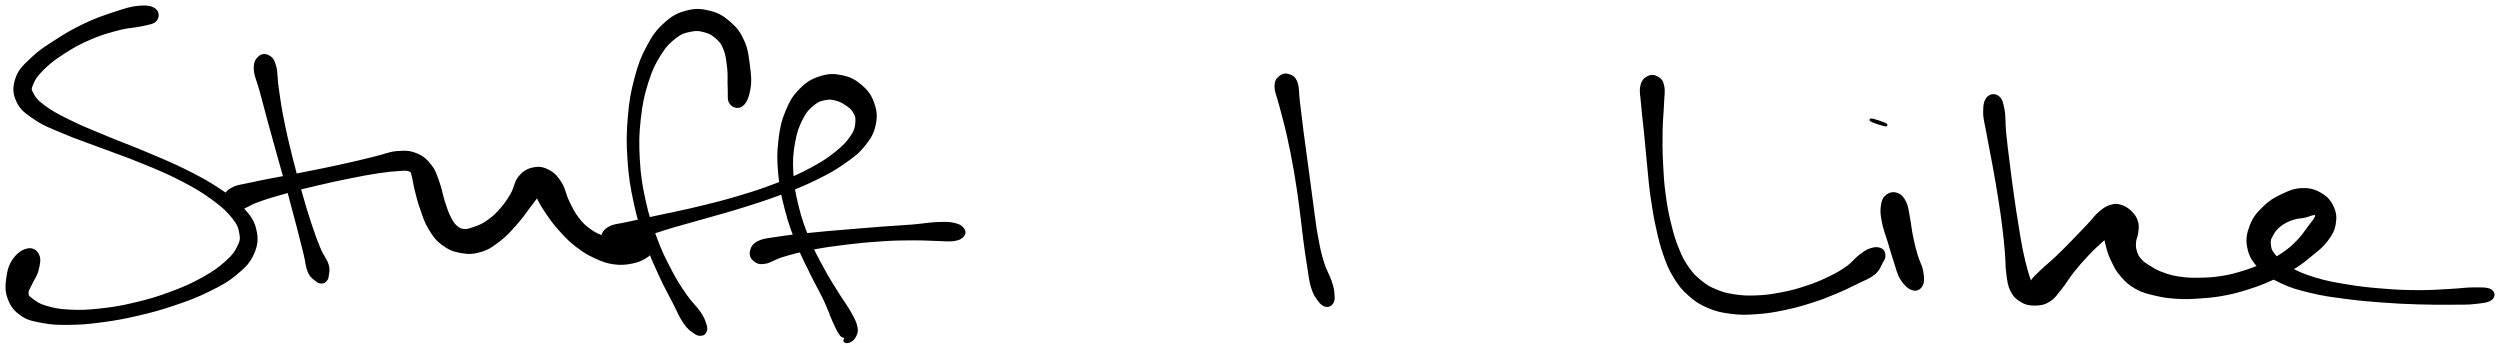
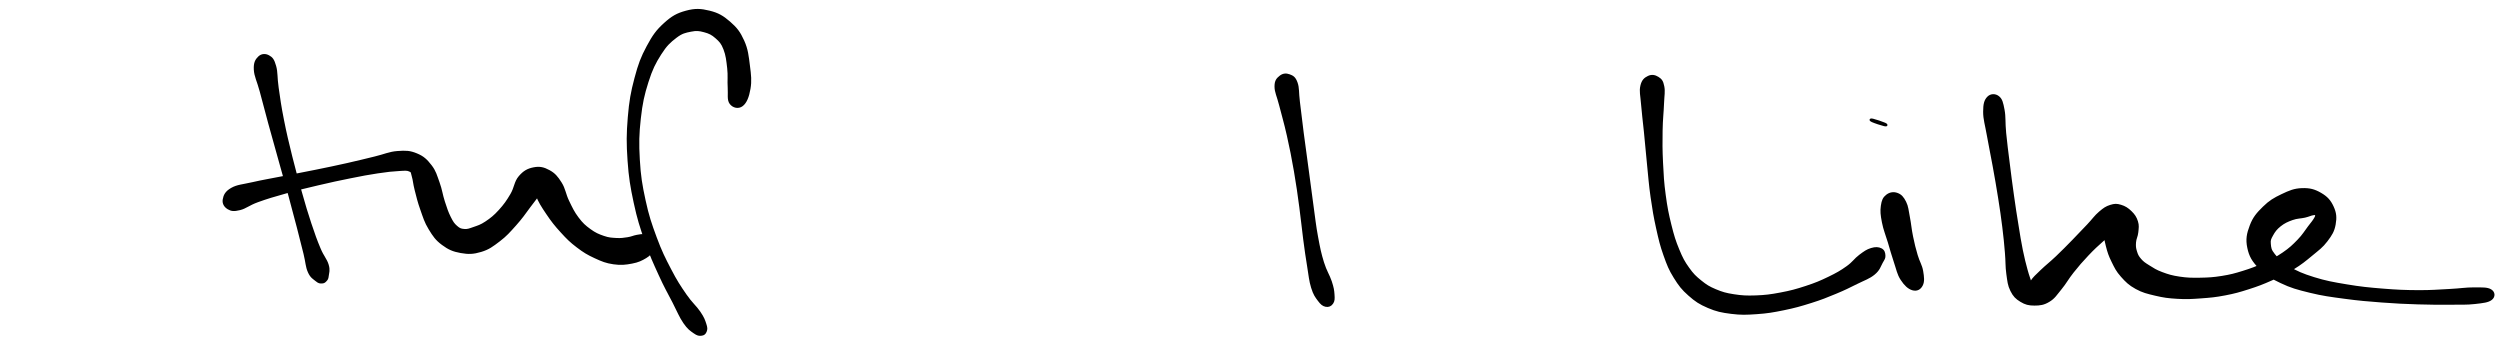
<svg xmlns="http://www.w3.org/2000/svg" id="canvas" viewBox="292.761 332.434 1136.704 158.506">
-   <path d="M 363.24,336.84 C 361.74 335.62, 359.72 335.23, 356.04 335.53 C 352.37 335.82, 349.85 336.69, 344.87 338.31 C 339.89 339.94, 336.54 341.08, 331.15 343.64 C 325.76 346.20, 322.73 348.01, 317.92 351.12 C 313.11 354.22, 310.62 355.78, 307.09 359.18 C 303.56 362.59, 301.56 364.30, 300.27 368.14 C 298.98 371.98, 298.97 374.73, 300.65 378.38 C 302.33 382.03, 304.44 383.52, 308.68 386.39 C 312.93 389.27, 315.82 390.21, 321.86 392.78 C 327.89 395.35, 331.72 396.53, 338.86 399.24 C 346.01 401.94, 350.32 403.33, 357.58 406.32 C 364.84 409.31, 368.79 410.89, 375.17 414.19 C 381.54 417.49, 384.75 419.40, 389.45 422.82 C 394.15 426.24, 396.15 428.14, 398.67 431.28 C 401.20 434.42, 401.59 435.85, 402.07 438.52 C 402.56 441.19, 402.38 442.03, 401.10 444.63 C 399.82 447.23, 398.88 448.66, 395.68 451.51 C 392.49 454.37, 390.13 456.11, 385.13 458.91 C 380.12 461.70, 376.78 463.18, 370.66 465.47 C 364.55 467.76, 360.97 468.82, 354.56 470.36 C 348.14 471.90, 344.61 472.50, 338.58 473.17 C 332.55 473.84, 329.41 473.95, 324.42 473.70 C 319.43 473.46, 317.05 472.95, 313.63 471.94 C 310.22 470.94, 309.03 469.91, 307.35 468.67 C 305.67 467.42, 305.30 467.20, 305.24 465.72 C 305.17 464.24, 306.10 463.34, 307.01 461.26 C 307.92 459.18, 309.15 457.85, 309.79 455.32 C 310.42 452.79, 311.00 450.50, 310.17 448.61 C 309.35 446.71, 307.85 445.54, 305.68 445.83 C 303.50 446.13, 301.21 447.54, 299.31 450.08 C 297.40 452.62, 296.68 454.94, 296.16 458.53 C 295.64 462.12, 295.45 464.64, 296.71 468.03 C 297.96 471.43, 299.38 473.36, 302.45 475.51 C 305.51 477.66, 307.65 477.96, 312.02 478.79 C 316.39 479.62, 318.87 479.71, 324.32 479.64 C 329.76 479.58, 332.95 479.31, 339.23 478.47 C 345.52 477.62, 349.10 476.98, 355.76 475.42 C 362.41 473.85, 366.07 472.86, 372.52 470.65 C 378.97 468.44, 382.46 467.14, 388.01 464.37 C 393.56 461.60, 396.30 460.13, 400.25 456.79 C 404.21 453.46, 406.07 451.64, 407.79 447.70 C 409.52 443.77, 409.78 441.17, 408.87 437.11 C 407.96 433.04, 406.54 431.09, 403.24 427.39 C 399.94 423.69, 397.57 422.08, 392.37 418.61 C 387.18 415.15, 383.87 413.37, 377.27 410.06 C 370.66 406.76, 366.66 405.19, 359.35 402.09 C 352.04 398.99, 347.73 397.51, 340.72 394.58 C 333.71 391.64, 329.92 390.19, 324.32 387.42 C 318.71 384.65, 316.04 383.19, 312.68 380.71 C 309.32 378.24, 308.57 377.05, 307.51 375.05 C 306.44 373.04, 306.47 372.88, 307.35 370.70 C 308.24 368.52, 309.12 366.95, 311.94 364.13 C 314.76 361.31, 317.05 359.44, 321.46 356.59 C 325.86 353.74, 328.86 352.06, 333.97 349.87 C 339.08 347.68, 342.33 346.83, 347.01 345.62 C 351.69 344.42, 354.04 344.64, 357.35 343.84 C 360.66 343.04, 362.39 343.02, 363.57 341.62 C 364.75 340.22, 364.75 338.06, 363.24 336.84" style="stroke: black; fill: black;" />
  <path d="M 410.54,358.49 C 409.30 359.69, 408.50 360.94, 408.66 364.03 C 408.82 367.12, 410.04 369.07, 411.35 373.95 C 412.66 378.82, 413.50 382.18, 415.20 388.41 C 416.90 394.65, 418.01 398.51, 419.85 405.12 C 421.70 411.74, 422.75 415.36, 424.43 421.48 C 426.10 427.60, 426.85 430.47, 428.21 435.72 C 429.58 440.97, 430.25 443.68, 431.25 447.74 C 432.25 451.80, 432.13 453.58, 433.21 456.01 C 434.28 458.45, 435.47 458.95, 436.64 459.92 C 437.81 460.88, 438.22 460.83, 439.06 460.83 C 439.91 460.83, 440.34 460.53, 440.88 459.91 C 441.41 459.30, 441.58 459.17, 441.75 457.76 C 441.91 456.34, 442.45 455.29, 441.70 452.84 C 440.96 450.39, 439.60 449.26, 438.03 445.51 C 436.45 441.75, 435.52 439.16, 433.82 434.06 C 432.13 428.97, 431.30 426.12, 429.58 420.05 C 427.85 413.98, 426.82 410.34, 425.18 403.72 C 423.54 397.10, 422.61 393.23, 421.37 386.96 C 420.12 380.69, 419.67 377.26, 418.97 372.38 C 418.26 367.49, 418.64 365.39, 417.82 362.52 C 417.01 359.65, 416.33 358.83, 414.87 358.03 C 413.41 357.22, 411.78 357.29, 410.54 358.49" style="stroke: black; fill: black;" />
  <path d="M 396.57,427.15 C 398.02 428.01, 399.13 428.13, 401.81 427.48 C 404.49 426.82, 405.75 425.39, 409.95 423.87 C 414.15 422.35, 417.29 421.42, 422.81 419.88 C 428.33 418.34, 431.71 417.54, 437.54 416.17 C 443.37 414.80, 446.59 414.11, 451.97 413.03 C 457.36 411.95, 460.05 411.43, 464.46 410.77 C 468.88 410.10, 471.14 409.87, 474.06 409.71 C 476.98 409.54, 477.77 409.39, 479.05 409.96 C 480.34 410.53, 479.94 410.81, 480.49 412.57 C 481.03 414.33, 481.02 415.76, 481.79 418.76 C 482.56 421.77, 483.07 424.06, 484.33 427.59 C 485.59 431.13, 486.16 433.29, 488.10 436.45 C 490.03 439.61, 491.17 441.30, 494.01 443.40 C 496.86 445.51, 498.82 446.37, 502.30 446.99 C 505.78 447.61, 507.93 447.55, 511.41 446.50 C 514.89 445.46, 516.58 444.14, 519.70 441.77 C 522.82 439.39, 524.26 437.70, 527.02 434.62 C 529.78 431.53, 531.17 429.52, 533.50 426.34 C 535.83 423.15, 537.72 421.21, 538.65 418.69 C 539.59 416.17, 538.69 414.45, 538.19 413.72 C 537.69 412.99, 536.43 413.57, 536.16 415.05 C 535.89 416.53, 535.77 418.23, 536.85 421.11 C 537.92 424.00, 539.30 426.14, 541.55 429.48 C 543.80 432.82, 545.34 434.79, 548.10 437.80 C 550.85 440.82, 552.27 442.22, 555.32 444.54 C 558.37 446.86, 560.08 447.88, 563.36 449.39 C 566.65 450.91, 568.42 451.63, 571.75 452.11 C 575.09 452.60, 577.13 452.35, 580.04 451.80 C 582.95 451.25, 584.40 450.50, 586.30 449.37 C 588.19 448.24, 588.66 447.41, 589.51 446.16 C 590.37 444.90, 590.72 444.31, 590.57 443.09 C 590.42 441.86, 589.73 440.77, 588.76 440.03 C 587.79 439.29, 587.03 439.45, 585.74 439.39 C 584.45 439.32, 583.84 439.44, 582.32 439.72 C 580.80 440.00, 579.99 440.51, 578.12 440.79 C 576.25 441.08, 575.15 441.26, 572.96 441.14 C 570.77 441.01, 569.57 440.99, 567.16 440.16 C 564.76 439.33, 563.28 438.71, 560.94 437.00 C 558.59 435.29, 557.41 434.24, 555.44 431.63 C 553.46 429.02, 552.60 427.13, 551.06 423.95 C 549.51 420.76, 549.43 418.43, 547.70 415.69 C 545.96 412.95, 544.83 411.58, 542.39 410.24 C 539.94 408.90, 538.15 408.48, 535.48 409.00 C 532.80 409.52, 531.07 410.47, 529.03 412.84 C 526.99 415.22, 527.09 417.82, 525.28 420.89 C 523.46 423.97, 522.24 425.70, 519.94 428.23 C 517.64 430.76, 516.13 431.95, 513.76 433.54 C 511.40 435.12, 510.10 435.45, 508.11 436.15 C 506.11 436.85, 505.35 437.17, 503.78 437.04 C 502.21 436.91, 501.55 436.64, 500.24 435.49 C 498.93 434.34, 498.39 433.54, 497.25 431.27 C 496.11 428.99, 495.55 427.27, 494.53 424.12 C 493.51 420.97, 493.34 418.78, 492.15 415.52 C 490.96 412.26, 490.57 410.40, 488.57 407.82 C 486.57 405.25, 485.16 403.88, 482.15 402.64 C 479.14 401.39, 477.31 401.31, 473.51 401.60 C 469.71 401.89, 467.72 403.00, 463.16 404.09 C 458.60 405.19, 456.09 405.85, 450.70 407.06 C 445.31 408.27, 442.12 408.93, 436.22 410.13 C 430.32 411.33, 426.92 411.93, 421.19 413.06 C 415.47 414.19, 412.20 414.71, 407.59 415.76 C 402.97 416.81, 400.73 416.83, 398.11 418.31 C 395.50 419.79, 394.84 421.38, 394.53 423.15 C 394.22 424.92, 395.11 426.28, 396.57 427.15" style="stroke: black; fill: black;" />
  <path d="M 630.15,380.28 C 631.86 378.96, 632.87 376.39, 633.49 372.80 C 634.11 369.20, 633.80 366.63, 633.24 362.29 C 632.68 357.95, 632.45 355.03, 630.68 351.10 C 628.91 347.17, 627.46 345.31, 624.38 342.64 C 621.30 339.98, 619.20 338.74, 615.28 337.77 C 611.35 336.80, 608.82 336.68, 604.76 337.78 C 600.71 338.88, 598.50 340.11, 594.99 343.29 C 591.49 346.47, 589.89 348.71, 587.23 353.66 C 584.58 358.61, 583.44 361.62, 581.73 368.05 C 580.02 374.48, 579.33 378.37, 578.70 385.83 C 578.08 393.29, 578.06 397.62, 578.59 405.36 C 579.13 413.10, 579.81 417.18, 581.38 424.53 C 582.95 431.88, 584.16 435.54, 586.43 442.10 C 588.70 448.67, 590.22 451.84, 592.73 457.37 C 595.24 462.91, 596.75 465.43, 598.99 469.77 C 601.22 474.12, 602.02 476.33, 603.91 479.09 C 605.80 481.84, 606.87 482.45, 608.42 483.55 C 609.97 484.65, 610.62 484.70, 611.66 484.59 C 612.70 484.49, 613.26 483.99, 613.61 483.03 C 613.97 482.07, 613.99 481.51, 613.42 479.79 C 612.85 478.07, 612.56 477.06, 610.76 474.41 C 608.96 471.76, 607.08 470.40, 604.42 466.53 C 601.76 462.67, 600.17 460.28, 597.47 455.07 C 594.76 449.87, 593.21 446.81, 590.88 440.51 C 588.55 434.21, 587.34 430.67, 585.80 423.58 C 584.26 416.49, 583.61 412.52, 583.18 405.07 C 582.75 397.61, 582.84 393.40, 583.63 386.31 C 584.42 379.22, 585.26 375.48, 587.12 369.62 C 588.99 363.75, 590.37 361.05, 592.95 356.97 C 595.53 352.90, 597.23 351.37, 600.01 349.24 C 602.79 347.12, 604.26 346.88, 606.86 346.35 C 609.46 345.82, 610.70 345.99, 613.02 346.61 C 615.33 347.23, 616.59 347.84, 618.42 349.46 C 620.26 351.09, 621.08 351.93, 622.18 354.73 C 623.27 357.52, 623.50 359.93, 623.90 363.43 C 624.29 366.93, 623.92 369.04, 624.13 372.23 C 624.34 375.42, 623.74 377.77, 624.95 379.38 C 626.15 380.99, 628.44 381.60, 630.15 380.28" style="stroke: black; fill: black;" />
-   <path d="M 568.63,444.65 C 569.99 445.47, 570.73 445.74, 573.27 445.08 C 575.80 444.43, 577.02 443.08, 581.32 441.39 C 585.62 439.70, 588.65 438.57, 594.76 436.64 C 600.87 434.71, 604.77 433.78, 611.87 431.73 C 618.97 429.68, 623.05 428.65, 630.27 426.39 C 637.50 424.12, 641.31 422.92, 648.00 420.40 C 654.68 417.88, 658.02 416.57, 663.70 413.79 C 669.37 411.00, 671.99 409.58, 676.39 406.50 C 680.79 403.42, 682.88 401.90, 685.69 398.39 C 688.51 394.89, 689.66 392.80, 690.46 388.98 C 691.27 385.15, 690.97 382.77, 689.72 379.26 C 688.47 375.75, 687.04 373.85, 684.20 371.42 C 681.35 368.99, 679.22 367.88, 675.50 367.11 C 671.78 366.35, 669.37 366.39, 665.61 367.60 C 661.85 368.81, 659.72 370.11, 656.69 373.18 C 653.65 376.26, 652.33 378.37, 650.43 382.98 C 648.53 387.58, 647.86 390.50, 647.19 396.20 C 646.53 401.90, 646.53 405.22, 647.10 411.47 C 647.67 417.72, 648.41 421.13, 650.05 427.47 C 651.69 433.80, 652.95 437.23, 655.29 443.16 C 657.63 449.08, 659.24 451.95, 661.73 457.08 C 664.22 462.21, 665.73 464.55, 667.74 468.81 C 669.74 473.08, 670.39 475.36, 671.76 478.40 C 673.13 481.45, 673.64 482.60, 674.59 484.03 C 675.55 485.45, 675.81 485.32, 676.53 485.53 C 677.24 485.73, 677.72 485.30, 678.15 485.05 C 678.58 484.81, 678.98 483.86, 678.69 484.31 C 678.40 484.76, 676.65 486.62, 676.71 487.30 C 676.77 487.98, 678.01 488.12, 678.98 487.71 C 679.95 487.30, 680.93 486.58, 681.56 485.24 C 682.18 483.91, 682.56 483.17, 682.11 481.04 C 681.65 478.92, 680.99 477.69, 679.28 474.62 C 677.57 471.54, 676.04 469.70, 673.55 465.67 C 671.07 461.64, 669.50 459.36, 666.86 454.46 C 664.21 449.55, 662.64 446.80, 660.34 441.14 C 658.04 435.47, 656.84 432.15, 655.36 426.13 C 653.89 420.11, 653.29 416.83, 652.97 411.04 C 652.65 405.24, 652.88 402.13, 653.77 397.16 C 654.66 392.19, 655.64 389.67, 657.44 386.18 C 659.24 382.70, 660.59 381.50, 662.77 379.74 C 664.95 377.99, 666.26 377.80, 668.32 377.41 C 670.38 377.02, 671.25 377.28, 673.08 377.77 C 674.92 378.27, 675.93 378.83, 677.50 379.89 C 679.06 380.95, 679.97 381.52, 680.91 383.07 C 681.85 384.63, 682.36 385.42, 682.20 387.65 C 682.03 389.89, 681.94 391.42, 680.08 394.25 C 678.22 397.08, 676.63 398.82, 672.89 401.82 C 669.15 404.82, 666.70 406.42, 661.38 409.26 C 656.07 412.10, 652.81 413.48, 646.31 416.01 C 639.82 418.54, 636.05 419.75, 628.89 421.90 C 621.74 424.05, 617.70 425.02, 610.55 426.76 C 603.40 428.50, 599.47 429.21, 593.15 430.59 C 586.83 431.97, 583.67 432.56, 578.93 433.66 C 574.20 434.76, 571.97 434.63, 569.48 436.10 C 566.99 437.56, 566.66 439.27, 566.49 440.98 C 566.32 442.69, 567.28 443.83, 568.63 444.65" style="stroke: black; fill: black;" />
-   <path d="M 635.88,450.88 C 637.17 451.87, 638.10 452.29, 640.67 451.87 C 643.24 451.45, 644.49 450.04, 648.73 448.77 C 652.97 447.50, 656.07 446.66, 661.88 445.53 C 667.68 444.41, 671.37 443.92, 677.75 443.14 C 684.14 442.36, 687.78 442.04, 693.80 441.65 C 699.82 441.27, 702.80 441.24, 707.86 441.22 C 712.93 441.19, 715.41 441.45, 719.14 441.52 C 722.87 441.58, 724.22 441.91, 726.51 441.54 C 728.79 441.18, 729.72 440.67, 730.57 439.70 C 731.42 438.72, 731.51 437.73, 730.76 436.65 C 730.01 435.57, 729.14 434.86, 726.80 434.31 C 724.46 433.75, 722.91 433.75, 719.07 433.89 C 715.22 434.04, 712.73 434.59, 707.59 435.02 C 702.46 435.44, 699.49 435.54, 693.40 436.00 C 687.31 436.46, 683.66 436.76, 677.15 437.32 C 670.64 437.88, 666.93 438.16, 660.88 438.80 C 654.82 439.43, 651.53 439.74, 646.86 440.49 C 642.19 441.23, 640.06 441.23, 637.53 442.52 C 635.00 443.81, 634.54 445.26, 634.21 446.93 C 633.88 448.60, 634.59 449.89, 635.88 450.88" style="stroke: black; fill: black;" />
  <path d="M 874.89,367.28 C 873.65 368.29, 872.76 369.11, 872.76 371.72 C 872.76 374.34, 873.77 375.90, 874.89 380.35 C 876.01 384.80, 877.02 388.00, 878.36 393.98 C 879.70 399.97, 880.45 403.77, 881.59 410.28 C 882.72 416.79, 883.18 420.37, 884.02 426.54 C 884.86 432.71, 885.08 435.76, 885.79 441.13 C 886.50 446.49, 886.85 448.97, 887.57 453.38 C 888.29 457.78, 888.43 460.04, 889.39 463.15 C 890.35 466.25, 891.13 467.25, 892.37 468.91 C 893.60 470.56, 894.35 471.16, 895.57 471.43 C 896.79 471.69, 897.77 471.25, 898.46 470.24 C 899.16 469.23, 899.18 468.33, 899.04 466.38 C 898.91 464.42, 898.76 463.38, 897.81 460.47 C 896.85 457.56, 895.52 455.87, 894.27 451.82 C 893.02 447.77, 892.53 445.42, 891.57 440.21 C 890.60 435.01, 890.32 431.95, 889.46 425.79 C 888.60 419.63, 888.16 416.00, 887.27 409.40 C 886.39 402.81, 885.82 398.93, 885.03 392.81 C 884.24 386.68, 883.86 383.33, 883.31 378.78 C 882.75 374.24, 883.11 372.51, 882.25 370.09 C 881.38 367.67, 880.44 367.25, 878.97 366.69 C 877.50 366.13, 876.13 366.28, 874.89 367.28" style="stroke: black; fill: black;" />
  <path d="M 1042.24,367.43 C 1040.75 368.16, 1039.66 369.02, 1039.10 371.50 C 1038.53 373.98, 1039.10 375.69, 1039.42 379.83 C 1039.74 383.97, 1040.16 386.80, 1040.70 392.20 C 1041.23 397.60, 1041.49 400.89, 1042.10 406.83 C 1042.71 412.77, 1042.90 416.04, 1043.73 421.91 C 1044.57 427.78, 1045.09 430.87, 1046.26 436.17 C 1047.44 441.48, 1048.02 443.96, 1049.60 448.42 C 1051.19 452.88, 1051.96 454.87, 1054.20 458.48 C 1056.44 462.09, 1057.73 463.76, 1060.79 466.47 C 1063.85 469.17, 1065.65 470.36, 1069.48 472.00 C 1073.32 473.64, 1075.56 474.09, 1079.97 474.65 C 1084.37 475.20, 1086.75 475.11, 1091.50 474.78 C 1096.26 474.45, 1098.82 474.02, 1103.75 473.01 C 1108.68 472.00, 1111.44 471.22, 1116.16 469.73 C 1120.89 468.24, 1123.22 467.29, 1127.38 465.56 C 1131.54 463.84, 1133.46 462.84, 1136.96 461.11 C 1140.45 459.37, 1142.57 458.76, 1144.84 456.88 C 1147.12 455.00, 1147.42 453.37, 1148.35 451.71 C 1149.29 450.05, 1149.60 449.76, 1149.53 448.57 C 1149.46 447.39, 1149.19 446.37, 1148.01 445.79 C 1146.83 445.21, 1145.54 445.10, 1143.62 445.69 C 1141.70 446.27, 1140.60 447.07, 1138.41 448.71 C 1136.22 450.34, 1135.49 451.87, 1132.67 453.87 C 1129.85 455.88, 1128.06 456.91, 1124.32 458.72 C 1120.58 460.53, 1118.36 461.47, 1113.97 462.91 C 1109.58 464.35, 1106.93 465.07, 1102.35 465.93 C 1097.78 466.80, 1095.36 467.09, 1091.10 467.25 C 1086.85 467.40, 1084.75 467.28, 1081.07 466.71 C 1077.40 466.14, 1075.73 465.66, 1072.71 464.39 C 1069.70 463.12, 1068.46 462.34, 1065.99 460.35 C 1063.52 458.35, 1062.39 457.28, 1060.36 454.42 C 1058.32 451.56, 1057.45 449.97, 1055.83 446.04 C 1054.20 442.11, 1053.47 439.76, 1052.23 434.77 C 1050.99 429.79, 1050.39 426.78, 1049.63 421.09 C 1048.86 415.41, 1048.69 412.19, 1048.41 406.35 C 1048.13 400.51, 1048.13 397.23, 1048.22 391.89 C 1048.31 386.55, 1048.71 383.67, 1048.86 379.63 C 1049.02 375.60, 1049.45 374.07, 1048.98 371.71 C 1048.52 369.34, 1047.90 368.67, 1046.55 367.81 C 1045.20 366.95, 1043.73 366.69, 1042.24 367.43" style="stroke: black; fill: black;" />
  <path d="M 1150.68,421.40 C 1149.30 422.48, 1148.80 423.61, 1148.45 426.02 C 1148.10 428.44, 1148.28 430.14, 1148.93 433.47 C 1149.57 436.80, 1150.57 439.04, 1151.66 442.67 C 1152.75 446.31, 1153.25 448.29, 1154.39 451.64 C 1155.54 454.99, 1155.78 456.97, 1157.38 459.43 C 1158.98 461.88, 1160.57 463.39, 1162.40 463.93 C 1164.23 464.46, 1165.67 463.73, 1166.52 462.08 C 1167.38 460.44, 1167.15 458.42, 1166.69 455.71 C 1166.22 453.00, 1165.12 451.66, 1164.21 448.52 C 1163.29 445.39, 1162.81 443.50, 1162.10 440.02 C 1161.38 436.55, 1161.27 434.30, 1160.65 431.17 C 1160.02 428.03, 1160.03 426.47, 1158.97 424.36 C 1157.90 422.25, 1156.98 421.21, 1155.32 420.62 C 1153.67 420.02, 1152.05 420.32, 1150.68 421.40" style="stroke: black; fill: black;" />
  <path d="M 1149.55,389.32 C 1150.69 389.57, 1150.81 389.21, 1149.75 388.72 C 1148.69 388.23, 1145.38 387.13, 1144.24 386.88 C 1143.10 386.63, 1142.98 386.99, 1144.04 387.48 C 1145.10 387.97, 1148.40 389.07, 1149.55 389.32" style="stroke: black; fill: black;" />
  <path d="M 1196.69,376.79 C 1195.41 378.13, 1194.96 379.78, 1194.96 383.22 C 1194.95 386.65, 1195.79 389.05, 1196.65 393.98 C 1197.51 398.90, 1198.25 402.17, 1199.27 407.84 C 1200.29 413.52, 1200.88 416.79, 1201.76 422.35 C 1202.64 427.91, 1203.04 430.67, 1203.66 435.64 C 1204.28 440.62, 1204.49 442.99, 1204.85 447.23 C 1205.22 451.48, 1205.01 453.43, 1205.49 456.89 C 1205.98 460.34, 1206.07 462.03, 1207.30 464.50 C 1208.53 466.97, 1209.57 467.96, 1211.66 469.24 C 1213.75 470.51, 1215.21 470.88, 1217.75 470.88 C 1220.28 470.88, 1221.95 470.68, 1224.34 469.23 C 1226.74 467.79, 1227.54 466.28, 1229.71 463.65 C 1231.89 461.01, 1232.77 459.11, 1235.21 456.04 C 1237.66 452.97, 1239.22 451.16, 1241.94 448.29 C 1244.65 445.42, 1246.25 443.98, 1248.81 441.70 C 1251.37 439.41, 1252.97 438.66, 1254.74 436.85 C 1256.51 435.05, 1257.17 433.99, 1257.67 432.66 C 1258.17 431.33, 1257.92 430.80, 1257.24 430.19 C 1256.55 429.58, 1255.52 429.25, 1254.24 429.60 C 1252.96 429.95, 1251.72 430.40, 1250.83 431.94 C 1249.93 433.49, 1249.78 434.86, 1249.77 437.33 C 1249.75 439.80, 1250.05 441.48, 1250.76 444.28 C 1251.47 447.07, 1251.97 448.59, 1253.32 451.31 C 1254.66 454.04, 1255.33 455.50, 1257.47 457.91 C 1259.61 460.32, 1260.95 461.67, 1264.02 463.37 C 1267.09 465.06, 1269.07 465.51, 1272.82 466.40 C 1276.58 467.29, 1278.68 467.57, 1282.80 467.81 C 1286.92 468.06, 1289.11 467.92, 1293.43 467.61 C 1297.75 467.30, 1300.07 467.09, 1304.41 466.26 C 1308.75 465.43, 1310.92 464.81, 1315.14 463.46 C 1319.35 462.11, 1321.45 461.30, 1325.49 459.51 C 1329.53 457.72, 1331.69 456.74, 1335.35 454.50 C 1339.01 452.25, 1340.73 450.82, 1343.78 448.29 C 1346.83 445.76, 1348.50 444.63, 1350.60 441.85 C 1352.69 439.08, 1353.70 437.48, 1354.25 434.41 C 1354.80 431.35, 1354.63 429.29, 1353.35 426.52 C 1352.07 423.74, 1350.63 422.15, 1347.84 420.54 C 1345.05 418.93, 1342.92 418.35, 1339.42 418.47 C 1335.91 418.60, 1333.80 419.51, 1330.32 421.17 C 1326.84 422.83, 1324.85 423.99, 1322.02 426.77 C 1319.19 429.55, 1317.55 431.42, 1316.16 435.08 C 1314.77 438.73, 1314.26 441.25, 1315.06 445.05 C 1315.85 448.86, 1317.16 450.98, 1320.13 454.10 C 1323.10 457.23, 1325.31 458.50, 1329.90 460.69 C 1334.50 462.89, 1337.31 463.65, 1343.11 465.07 C 1348.91 466.49, 1352.38 466.92, 1358.91 467.80 C 1365.44 468.68, 1369.11 468.97, 1375.75 469.48 C 1382.39 469.98, 1385.94 470.13, 1392.11 470.33 C 1398.28 470.52, 1401.43 470.51, 1406.60 470.48 C 1411.78 470.44, 1414.23 470.59, 1418.00 470.17 C 1421.77 469.75, 1424.02 469.52, 1425.46 468.38 C 1426.90 467.23, 1426.77 465.39, 1425.21 464.44 C 1423.65 463.48, 1421.41 463.62, 1417.65 463.60 C 1413.90 463.58, 1411.52 464.08, 1406.43 464.33 C 1401.35 464.58, 1398.27 464.89, 1392.22 464.86 C 1386.16 464.82, 1382.66 464.68, 1376.17 464.16 C 1369.68 463.63, 1366.02 463.27, 1359.75 462.22 C 1353.47 461.18, 1350.08 460.56, 1344.81 458.92 C 1339.54 457.28, 1337.03 456.17, 1333.41 454.04 C 1329.78 451.90, 1328.41 450.38, 1326.68 448.25 C 1324.96 446.12, 1324.94 445.17, 1324.77 443.37 C 1324.59 441.58, 1324.88 440.97, 1325.82 439.28 C 1326.75 437.59, 1327.60 436.39, 1329.43 434.94 C 1331.27 433.49, 1332.73 432.83, 1334.99 432.02 C 1337.25 431.21, 1338.85 431.34, 1340.72 430.90 C 1342.59 430.46, 1343.31 430.00, 1344.32 429.83 C 1345.34 429.66, 1345.60 429.65, 1345.80 430.06 C 1346.01 430.46, 1346.02 430.72, 1345.36 431.85 C 1344.71 432.99, 1344.03 433.74, 1342.52 435.72 C 1341.00 437.70, 1340.11 439.37, 1337.79 441.75 C 1335.48 444.14, 1334.03 445.53, 1330.93 447.65 C 1327.82 449.78, 1325.89 450.70, 1322.26 452.38 C 1318.64 454.05, 1316.64 454.83, 1312.79 456.03 C 1308.94 457.23, 1306.97 457.76, 1303.02 458.39 C 1299.07 459.02, 1296.91 459.13, 1293.05 459.20 C 1289.18 459.26, 1287.18 459.22, 1283.71 458.70 C 1280.24 458.19, 1278.50 457.65, 1275.71 456.61 C 1272.91 455.57, 1271.72 454.74, 1269.76 453.51 C 1267.79 452.28, 1267.07 451.81, 1265.90 450.47 C 1264.73 449.12, 1264.39 448.37, 1263.91 446.80 C 1263.42 445.24, 1263.35 444.40, 1263.47 442.64 C 1263.59 440.87, 1264.34 439.86, 1264.52 437.97 C 1264.69 436.08, 1264.94 435.02, 1264.36 433.19 C 1263.77 431.36, 1263.07 430.26, 1261.60 428.83 C 1260.13 427.39, 1258.86 426.57, 1257.01 426.02 C 1255.16 425.47, 1254.27 425.48, 1252.36 426.08 C 1250.46 426.69, 1249.53 427.31, 1247.48 429.06 C 1245.43 430.80, 1244.55 432.26, 1242.12 434.83 C 1239.69 437.40, 1238.17 439.02, 1235.33 441.92 C 1232.48 444.82, 1230.77 446.60, 1227.89 449.33 C 1225.01 452.06, 1223.23 453.37, 1220.94 455.58 C 1218.65 457.80, 1217.48 458.79, 1216.45 460.41 C 1215.41 462.03, 1215.78 462.98, 1215.75 463.69 C 1215.73 464.41, 1216.26 464.48, 1216.30 463.96 C 1216.35 463.44, 1216.41 462.85, 1215.98 461.09 C 1215.55 459.33, 1214.96 458.13, 1214.16 455.16 C 1213.37 452.18, 1212.84 450.29, 1212.01 446.21 C 1211.18 442.12, 1210.82 439.69, 1210.02 434.73 C 1209.21 429.77, 1208.77 427.00, 1207.99 421.41 C 1207.20 415.83, 1206.78 412.51, 1206.07 406.81 C 1205.36 401.11, 1204.90 397.79, 1204.43 392.92 C 1203.95 388.04, 1204.32 385.70, 1203.70 382.42 C 1203.08 379.15, 1202.74 377.68, 1201.34 376.56 C 1199.94 375.43, 1197.96 375.46, 1196.69 376.79" style="stroke: black; fill: black;" />
</svg>